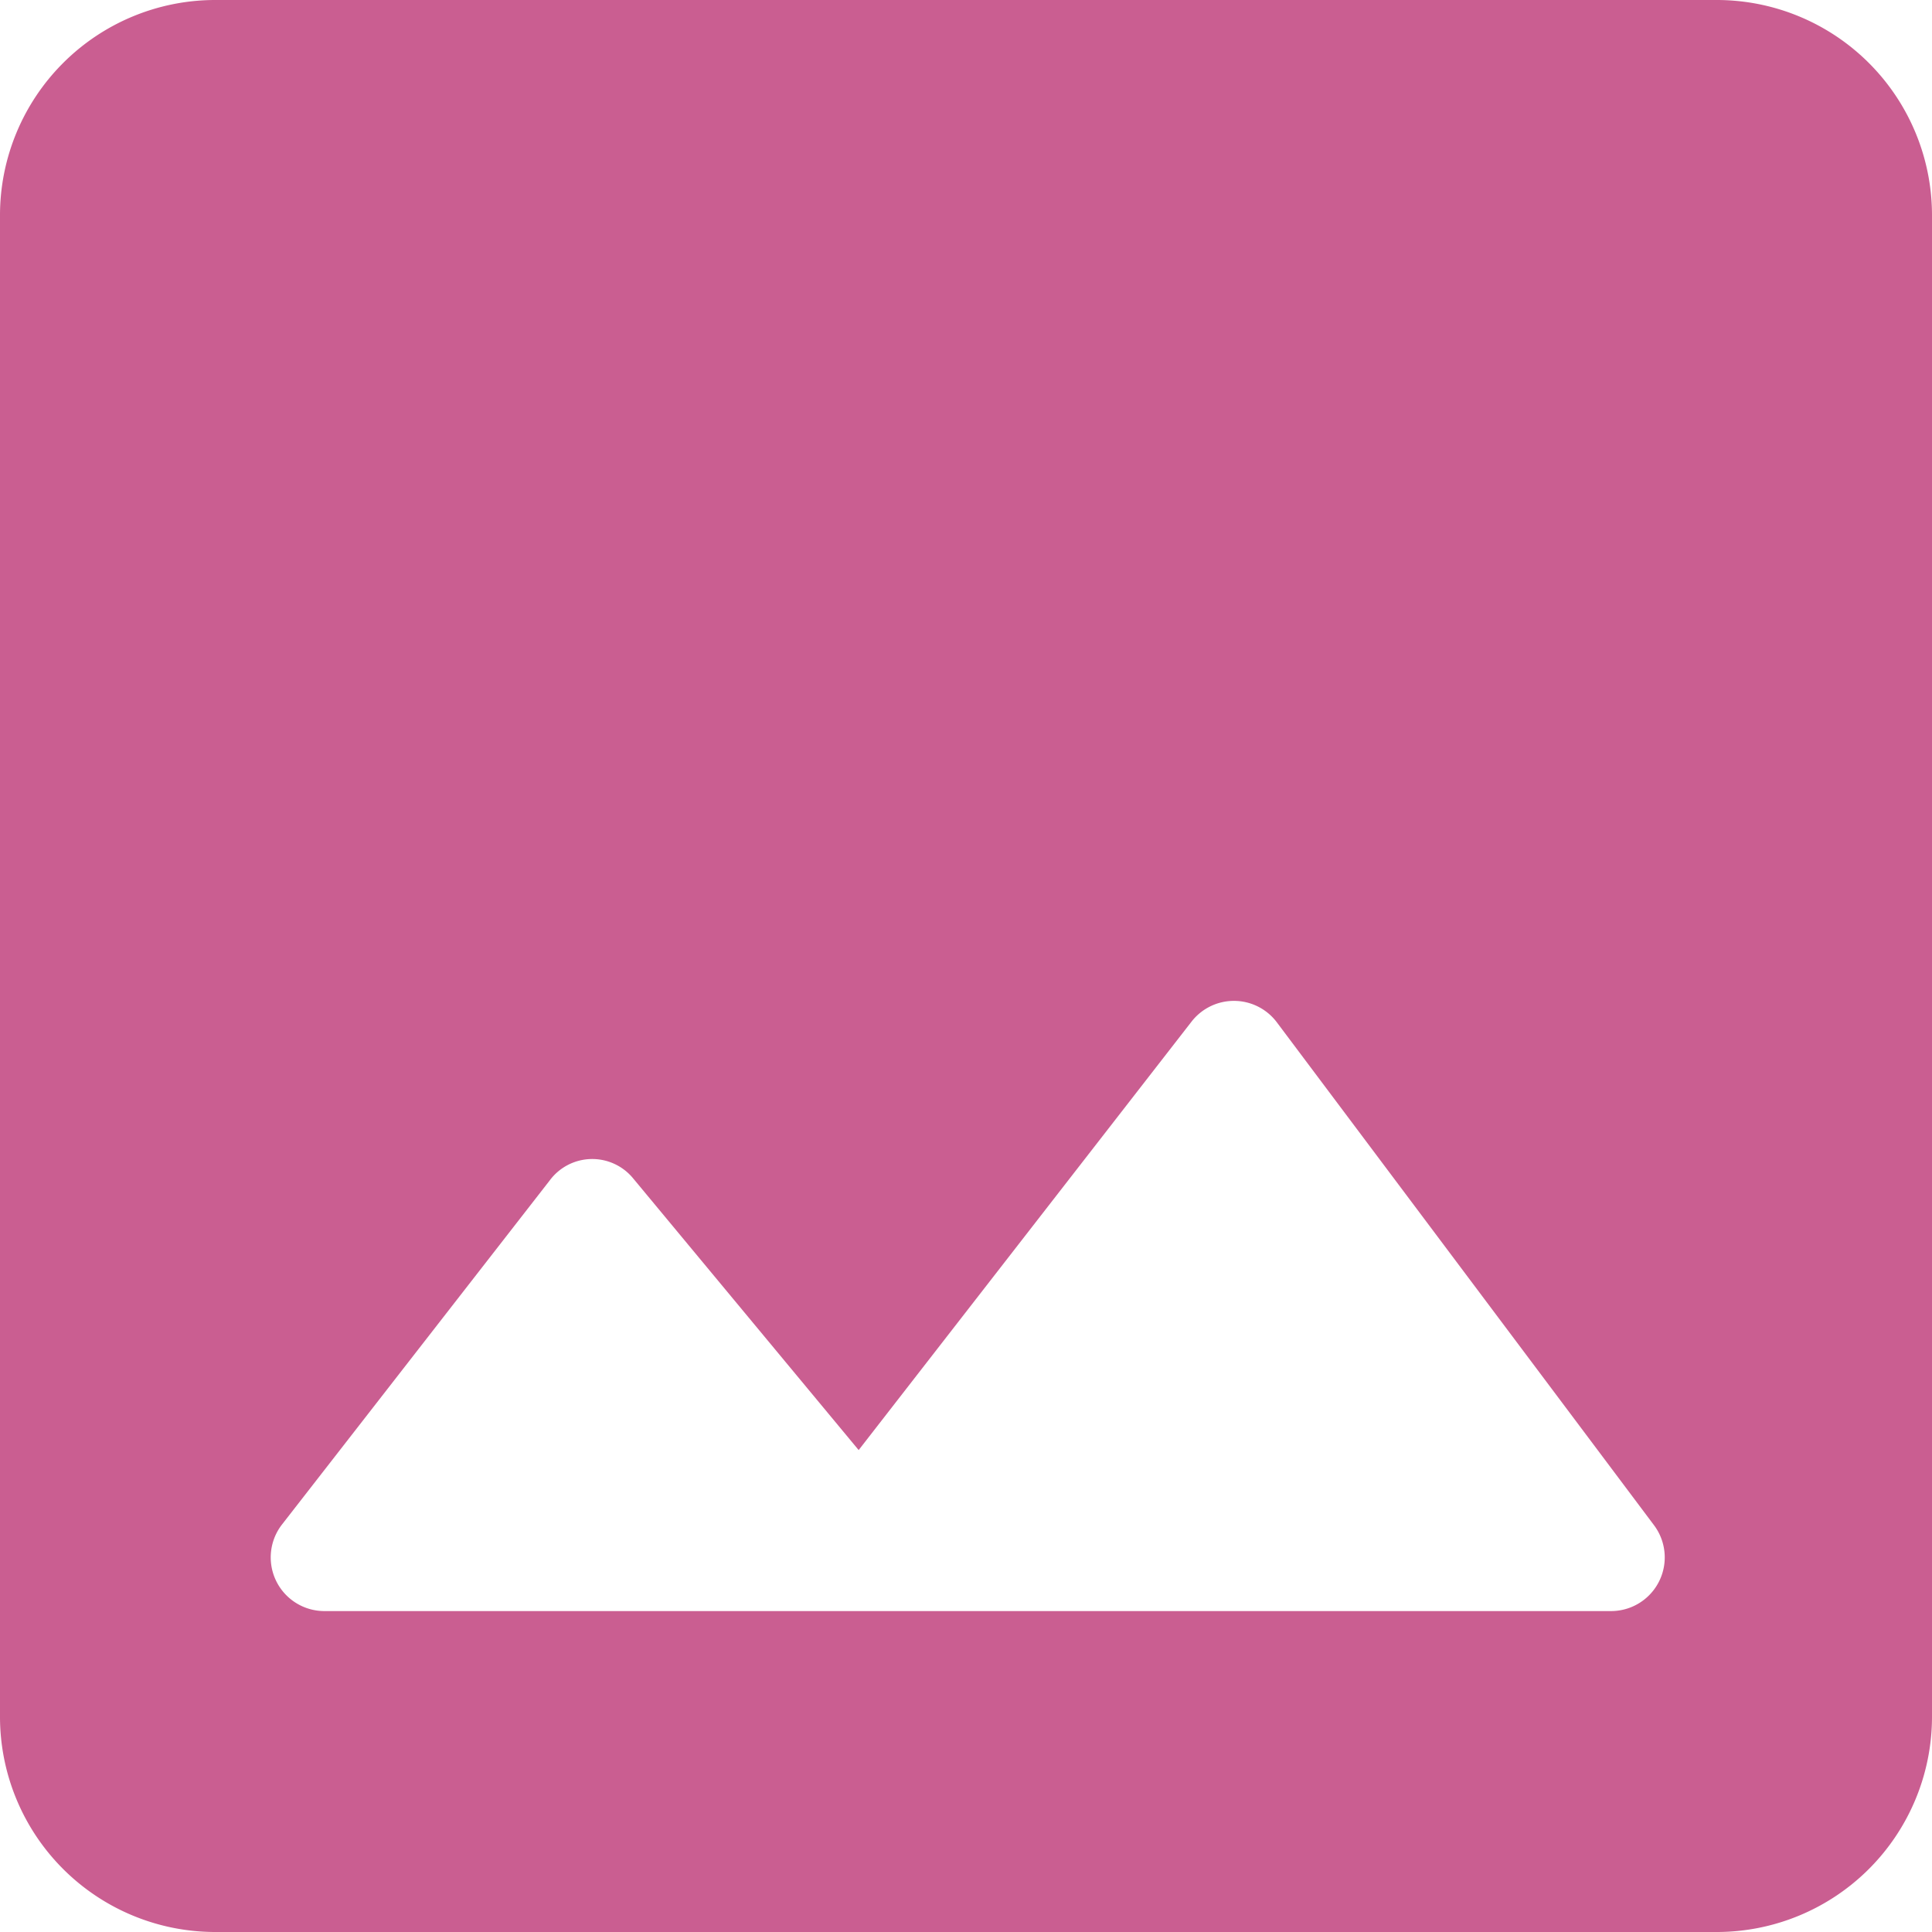
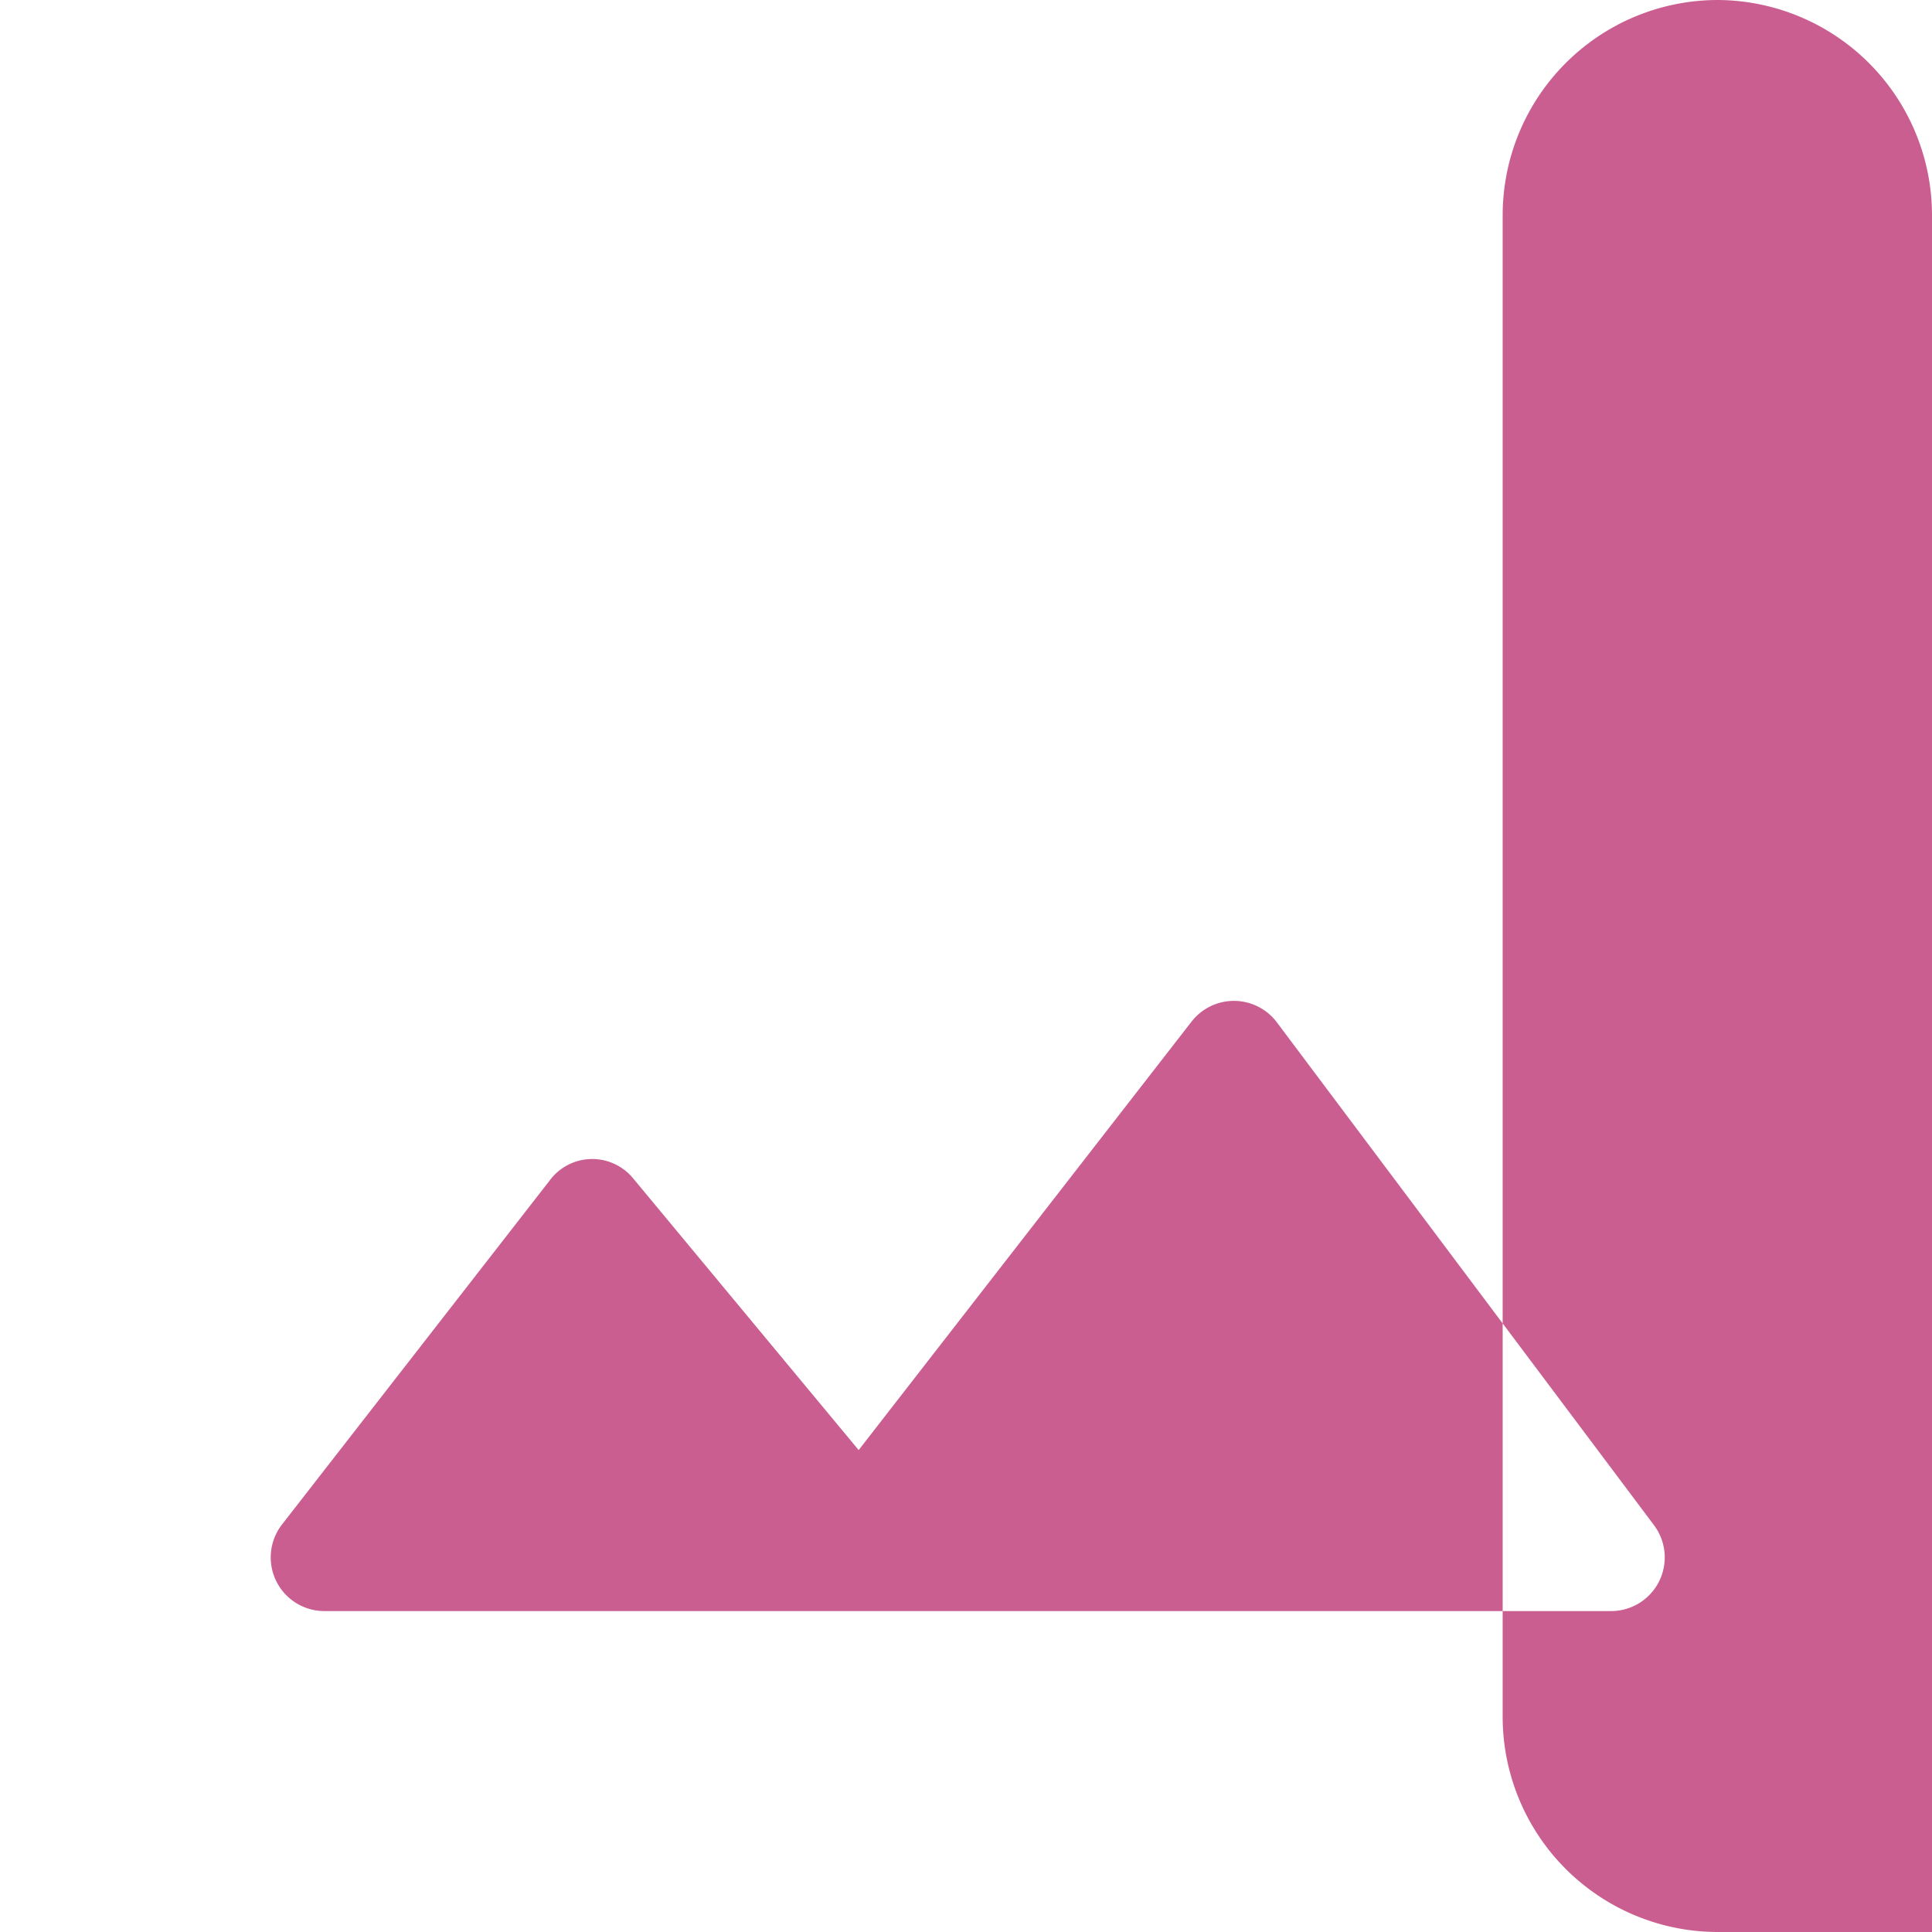
<svg xmlns="http://www.w3.org/2000/svg" width="18" height="18">
-   <path data-name="パス 113" d="M18 16V2a2.006 2.006 0 00-2-2H2a2.006 2.006 0 00-2 2v14a2.006 2.006 0 002 2h14a2.006 2.006 0 002-2zM5.9 10.98L8 13.51l3.1-3.99a.5.5 0 01.8.01l3.51 4.68a.5.5 0 01-.4.8H3.02a.5.5 0 01-.39-.81L5.12 11a.493.493 0 01.78-.02z" fill="#CA5E91" />
+   <path data-name="パス 113" d="M18 16V2a2.006 2.006 0 00-2-2a2.006 2.006 0 00-2 2v14a2.006 2.006 0 002 2h14a2.006 2.006 0 002-2zM5.9 10.98L8 13.51l3.1-3.99a.5.5 0 01.8.01l3.51 4.68a.5.5 0 01-.4.8H3.02a.5.5 0 01-.39-.81L5.12 11a.493.493 0 01.78-.02z" fill="#CA5E91" />
</svg>